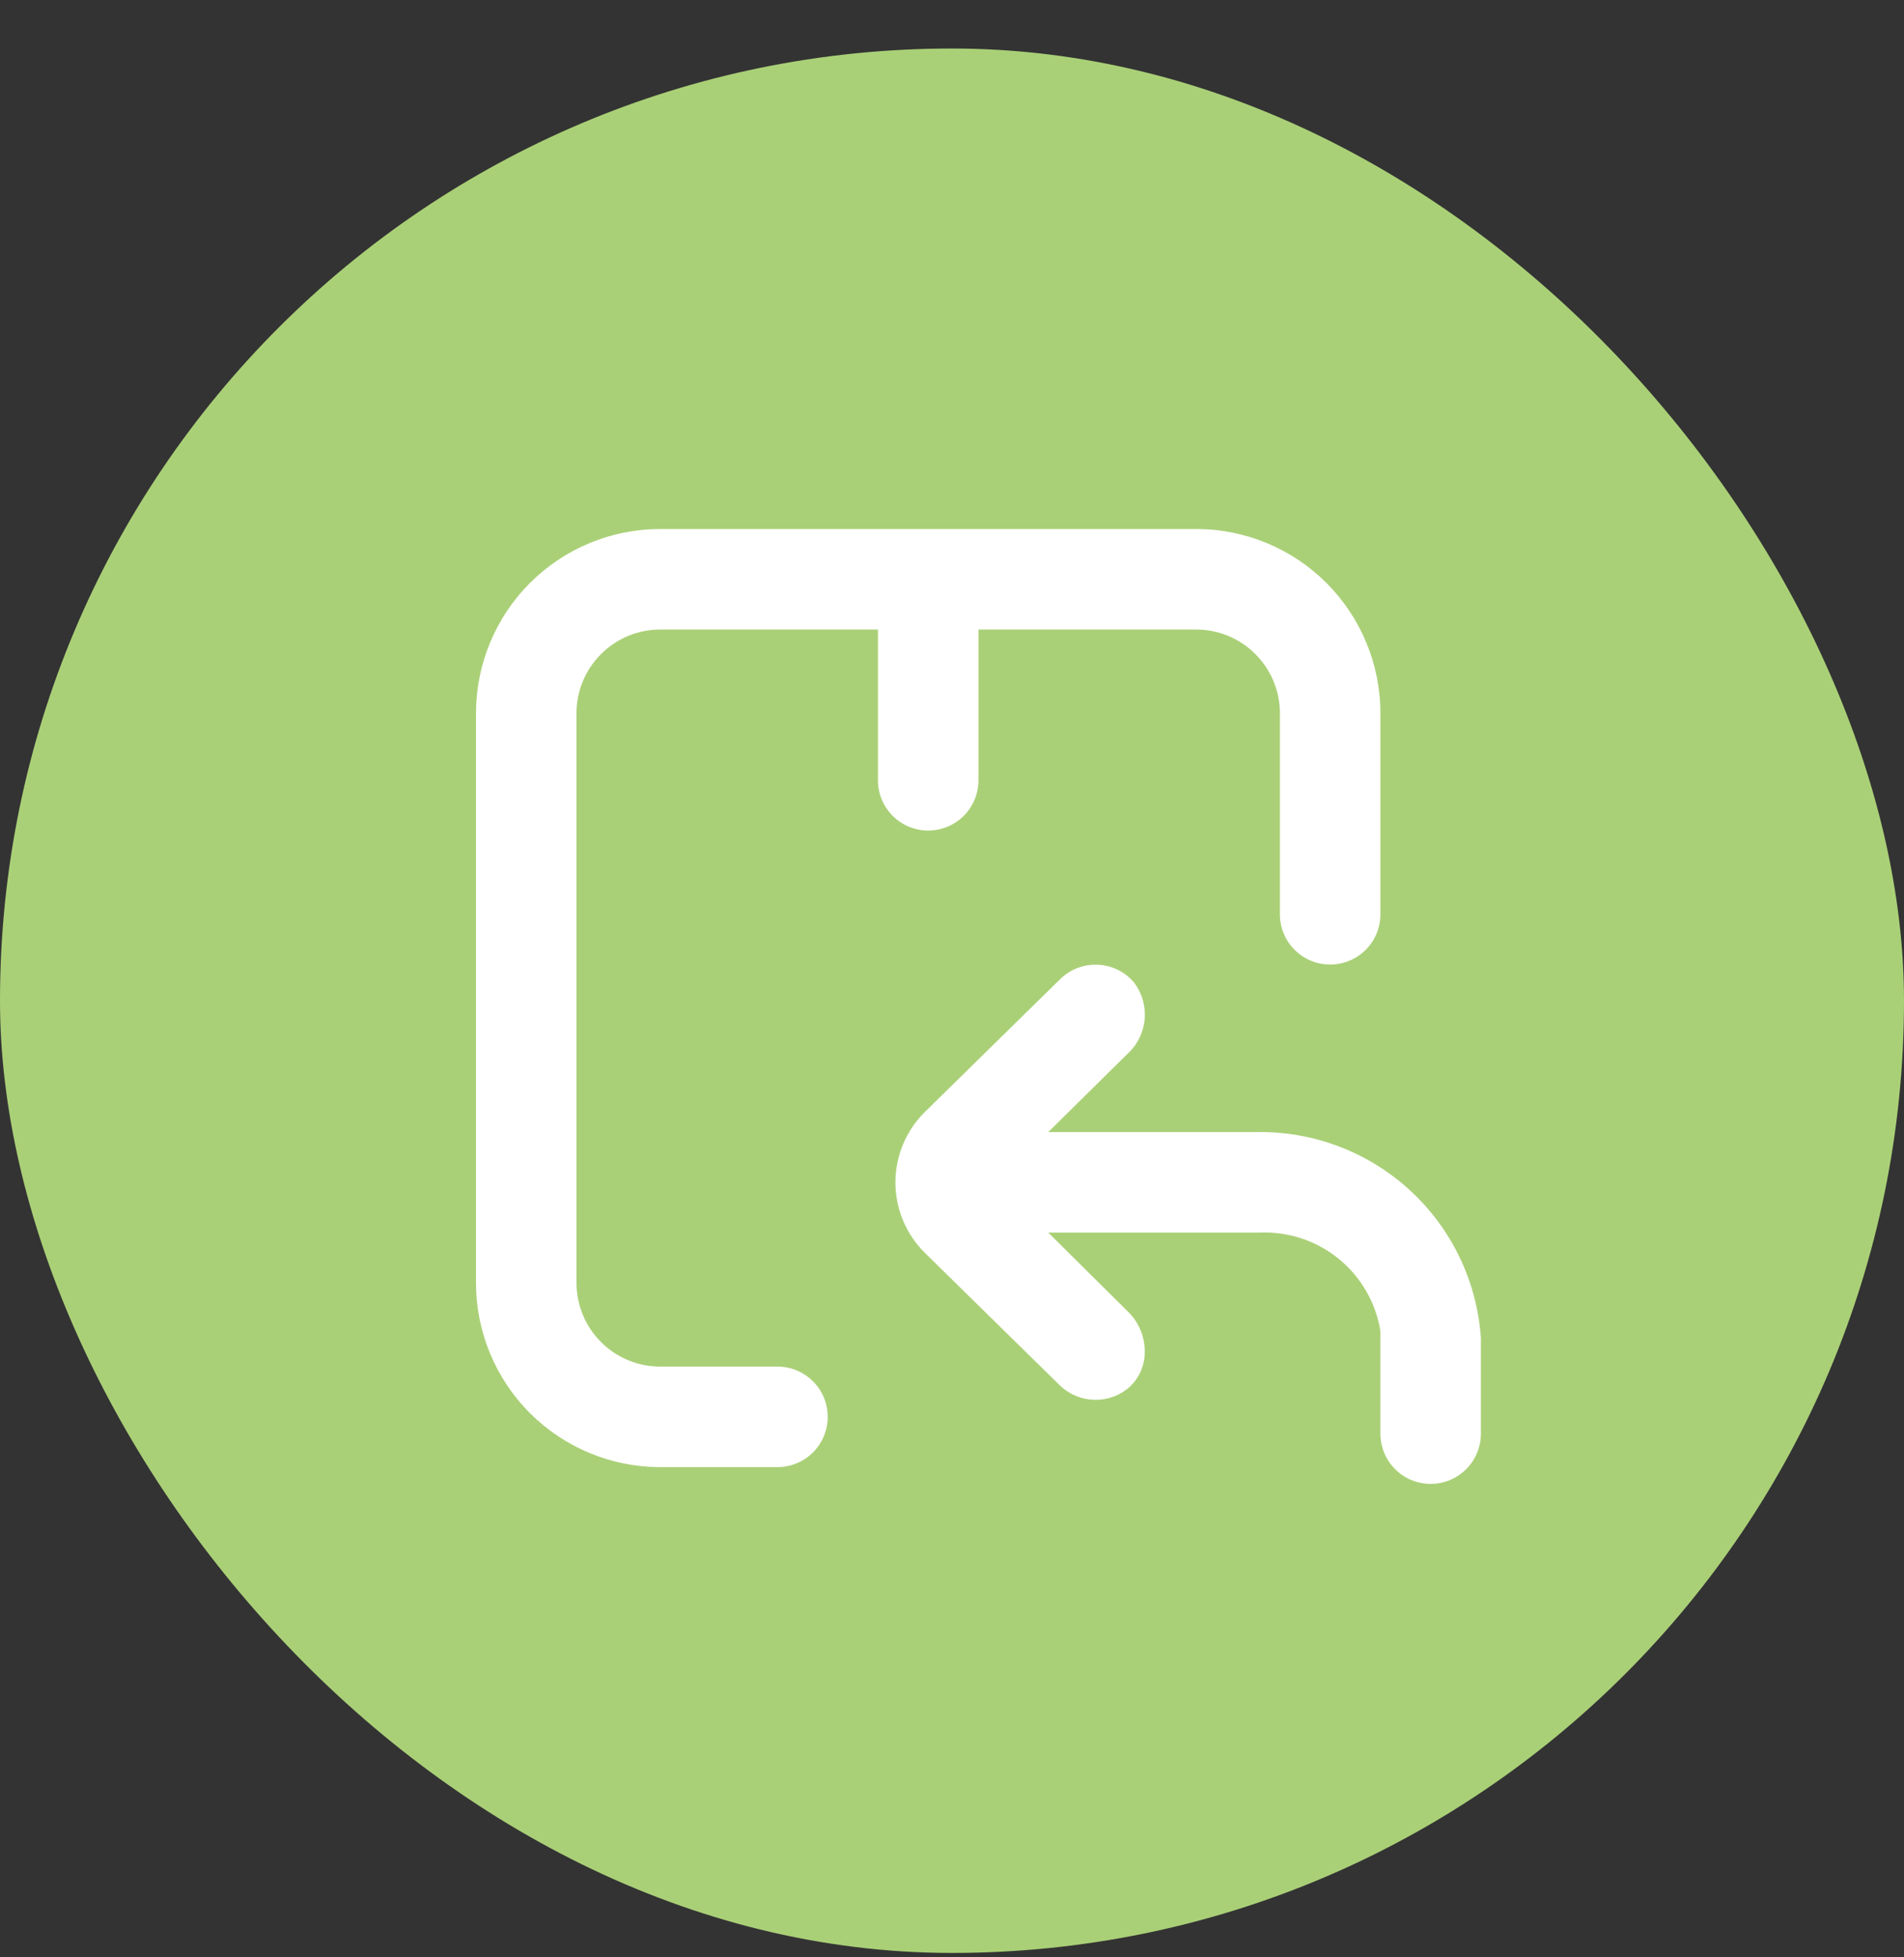
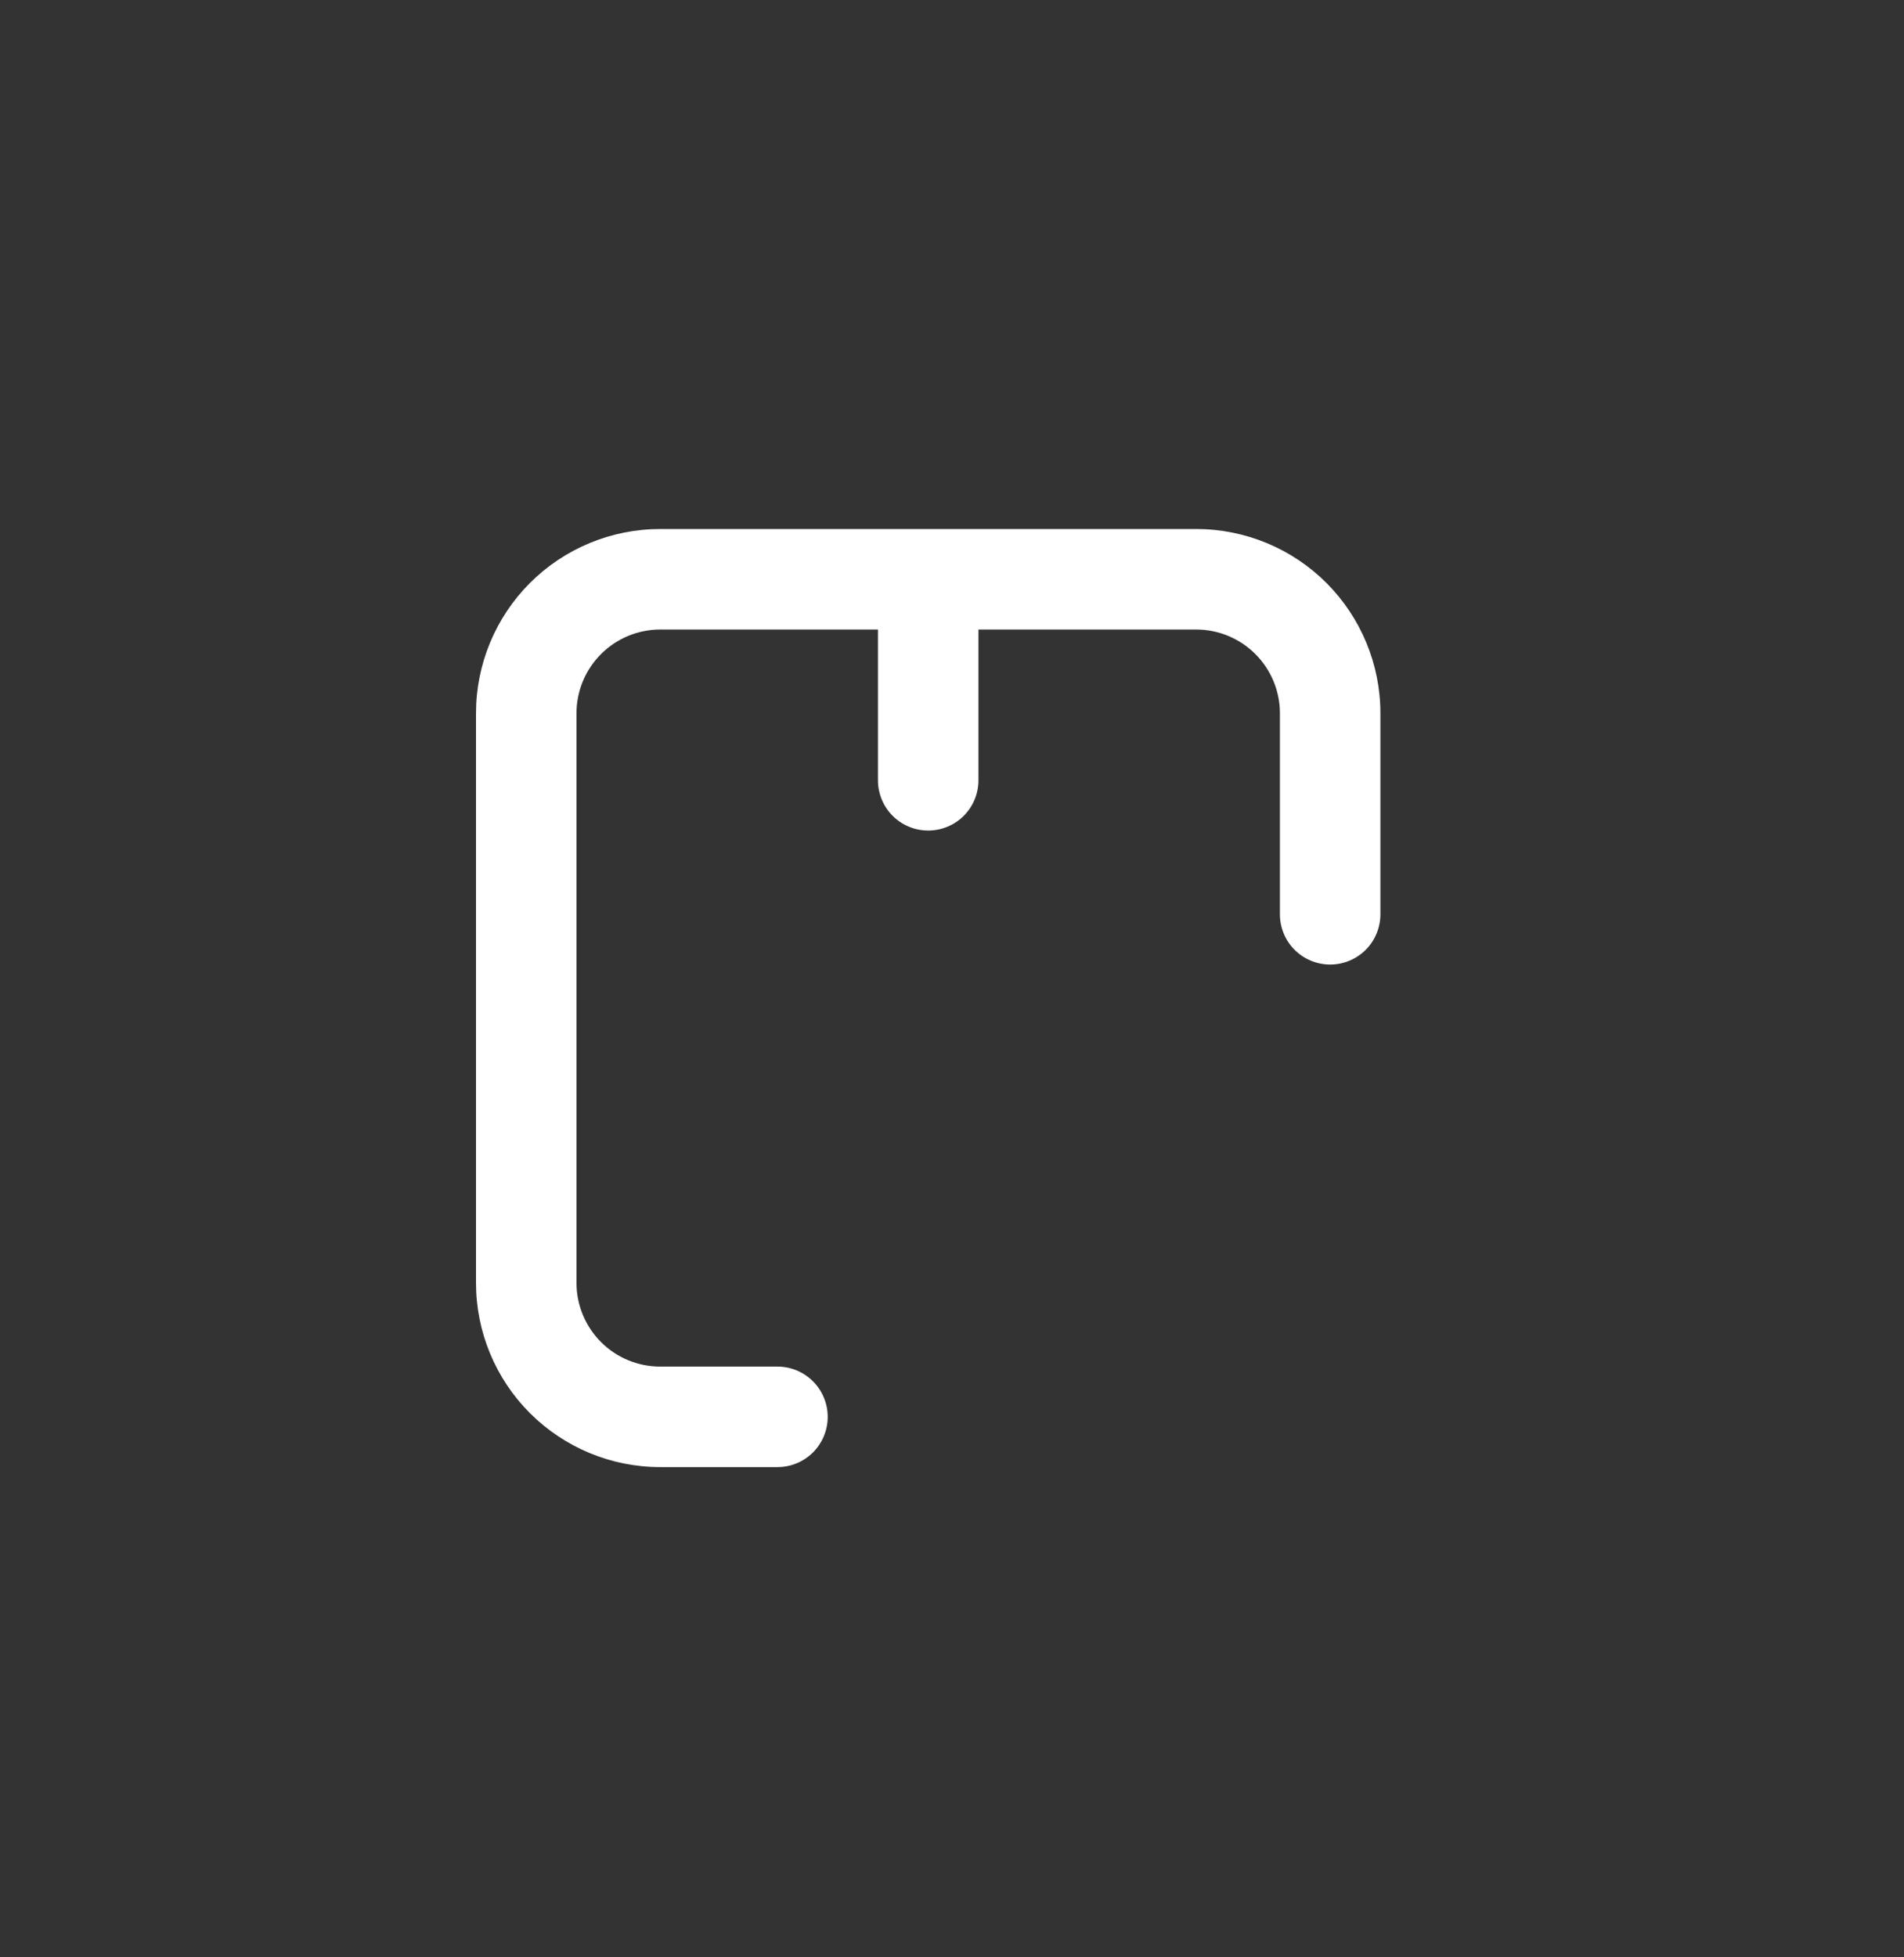
<svg xmlns="http://www.w3.org/2000/svg" fill="none" viewBox="0 0 36 37" height="37" width="36">
  <rect x="0" y="0" width="36" height="37" fill="#333333" stroke="none" />
-   <rect fill="#AAD077" rx="18" height="36" width="36" y="0.917" />
  <path fill="white" d="M26.1 13.483C26.1 12.559 25.733 11.674 25.08 11.02C24.427 10.367 23.541 10 22.617 10H12.483C11.559 10 10.674 10.367 10.02 11.02C9.367 11.674 9 12.559 9 13.483V24.25C9 25.174 9.367 26.06 10.02 26.713C10.674 27.366 11.559 27.733 12.483 27.733H14.7C14.952 27.733 15.194 27.633 15.372 27.455C15.55 27.277 15.65 27.035 15.65 26.783C15.65 26.531 15.55 26.29 15.372 26.112C15.194 25.933 14.952 25.833 14.7 25.833H12.483C12.063 25.833 11.661 25.667 11.364 25.37C11.067 25.073 10.9 24.67 10.9 24.25V13.483C10.9 13.063 11.067 12.661 11.364 12.364C11.661 12.067 12.063 11.9 12.483 11.9H16.6V14.75C16.6 15.002 16.7 15.244 16.878 15.422C17.056 15.6 17.298 15.7 17.55 15.7C17.802 15.7 18.044 15.6 18.222 15.422C18.4 15.244 18.5 15.002 18.5 14.75V11.9H22.617C23.037 11.9 23.439 12.067 23.736 12.364C24.033 12.661 24.2 13.063 24.2 13.483V17.283C24.2 17.535 24.3 17.777 24.478 17.955C24.657 18.133 24.898 18.233 25.15 18.233C25.402 18.233 25.644 18.133 25.822 17.955C26 17.777 26.1 17.535 26.1 17.283V13.483Z" />
-   <path fill="white" d="M27.05 28.05C27.302 28.05 27.544 27.95 27.722 27.772C27.9 27.594 28 27.352 28 27.1V25.295C27.928 24.225 27.447 23.223 26.656 22.498C25.865 21.773 24.826 21.38 23.753 21.4H19.82L21.331 19.908C21.515 19.736 21.626 19.501 21.644 19.249C21.661 18.998 21.584 18.75 21.426 18.553C21.34 18.457 21.235 18.379 21.118 18.325C21.001 18.27 20.874 18.24 20.745 18.236C20.616 18.232 20.488 18.254 20.367 18.3C20.247 18.347 20.137 18.418 20.045 18.509L17.49 21.017C17.313 21.191 17.172 21.399 17.076 21.628C16.98 21.857 16.93 22.103 16.93 22.352C16.93 22.6 16.98 22.846 17.076 23.075C17.172 23.304 17.313 23.512 17.49 23.686L20.045 26.194C20.221 26.361 20.452 26.456 20.694 26.461C20.936 26.467 21.171 26.382 21.353 26.223C21.445 26.138 21.518 26.036 21.568 25.922C21.618 25.808 21.644 25.685 21.645 25.561C21.646 25.418 21.619 25.277 21.565 25.145C21.51 25.014 21.43 24.894 21.328 24.795L19.82 23.3H23.817C24.359 23.277 24.891 23.453 25.312 23.796C25.732 24.138 26.013 24.623 26.1 25.159V27.1C26.1 27.352 26.2 27.594 26.378 27.772C26.556 27.95 26.798 28.05 27.05 28.05Z" />
</svg>